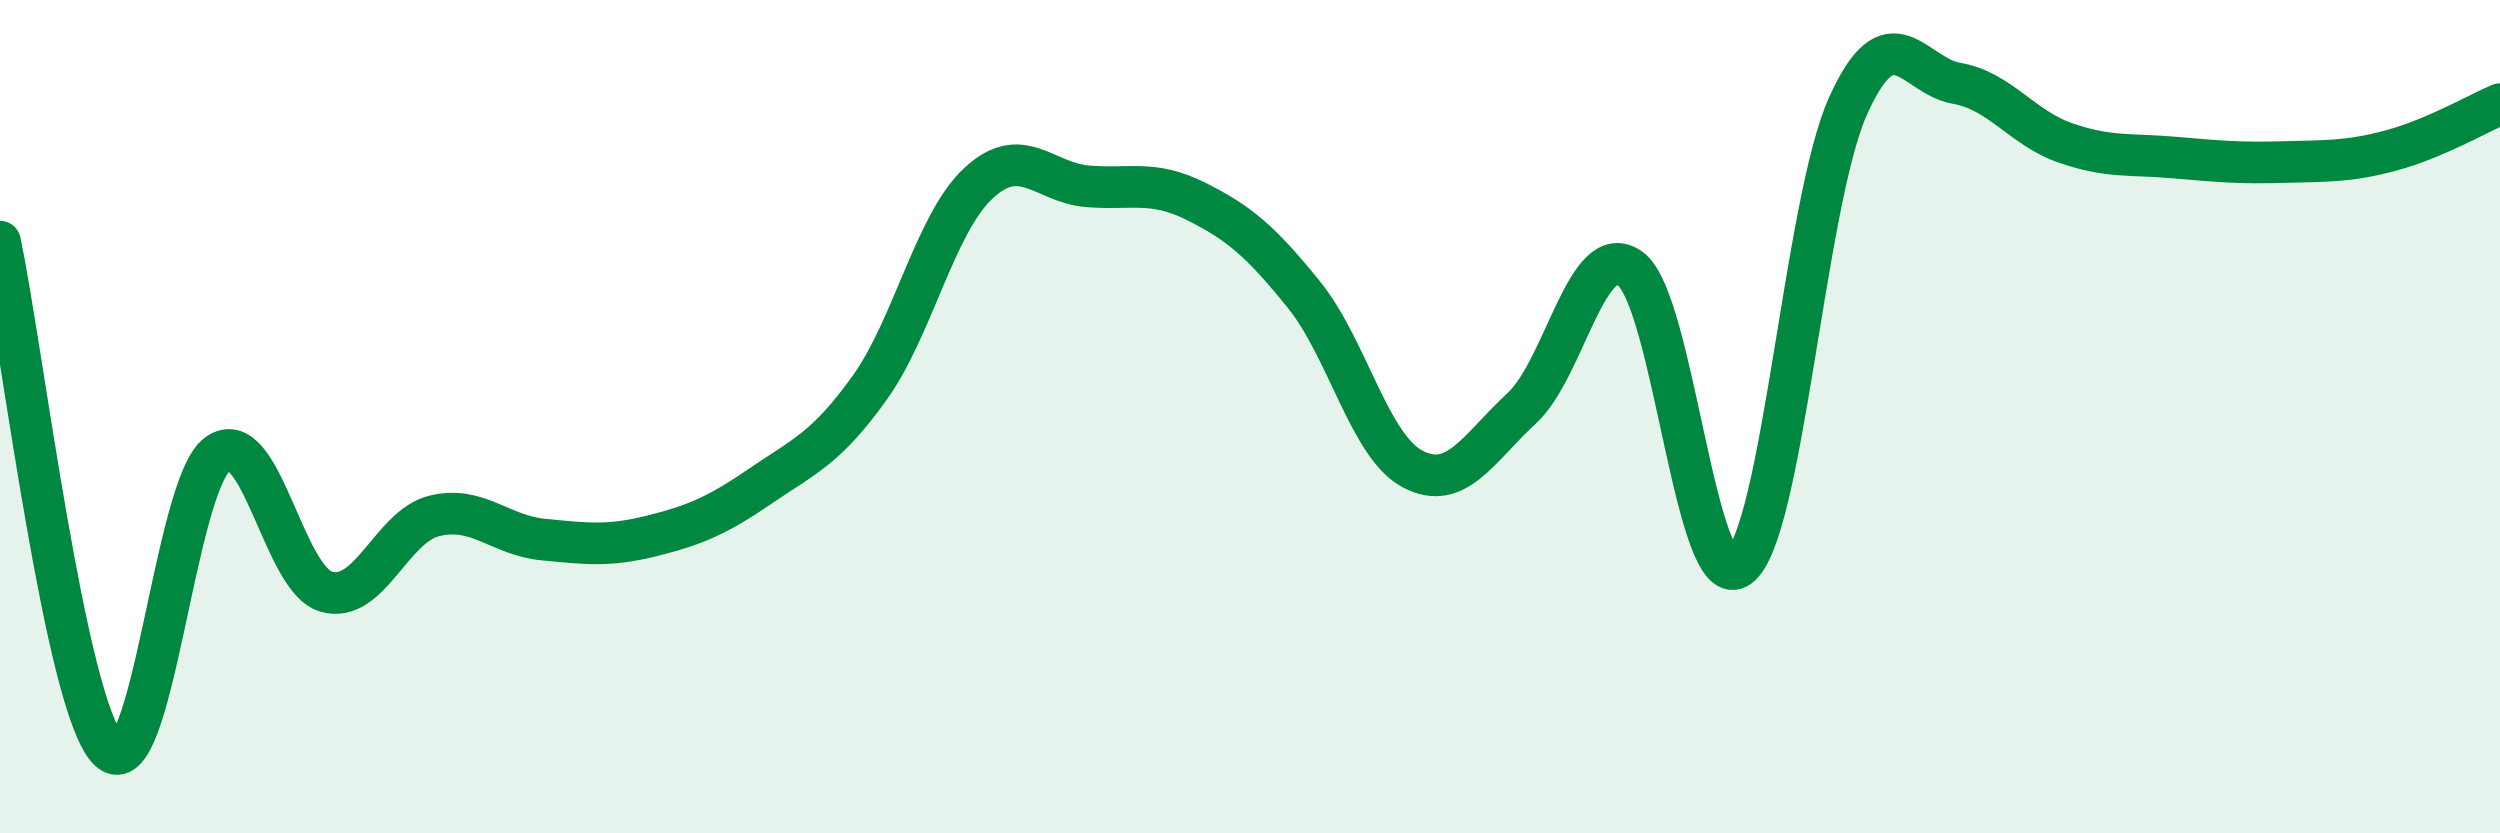
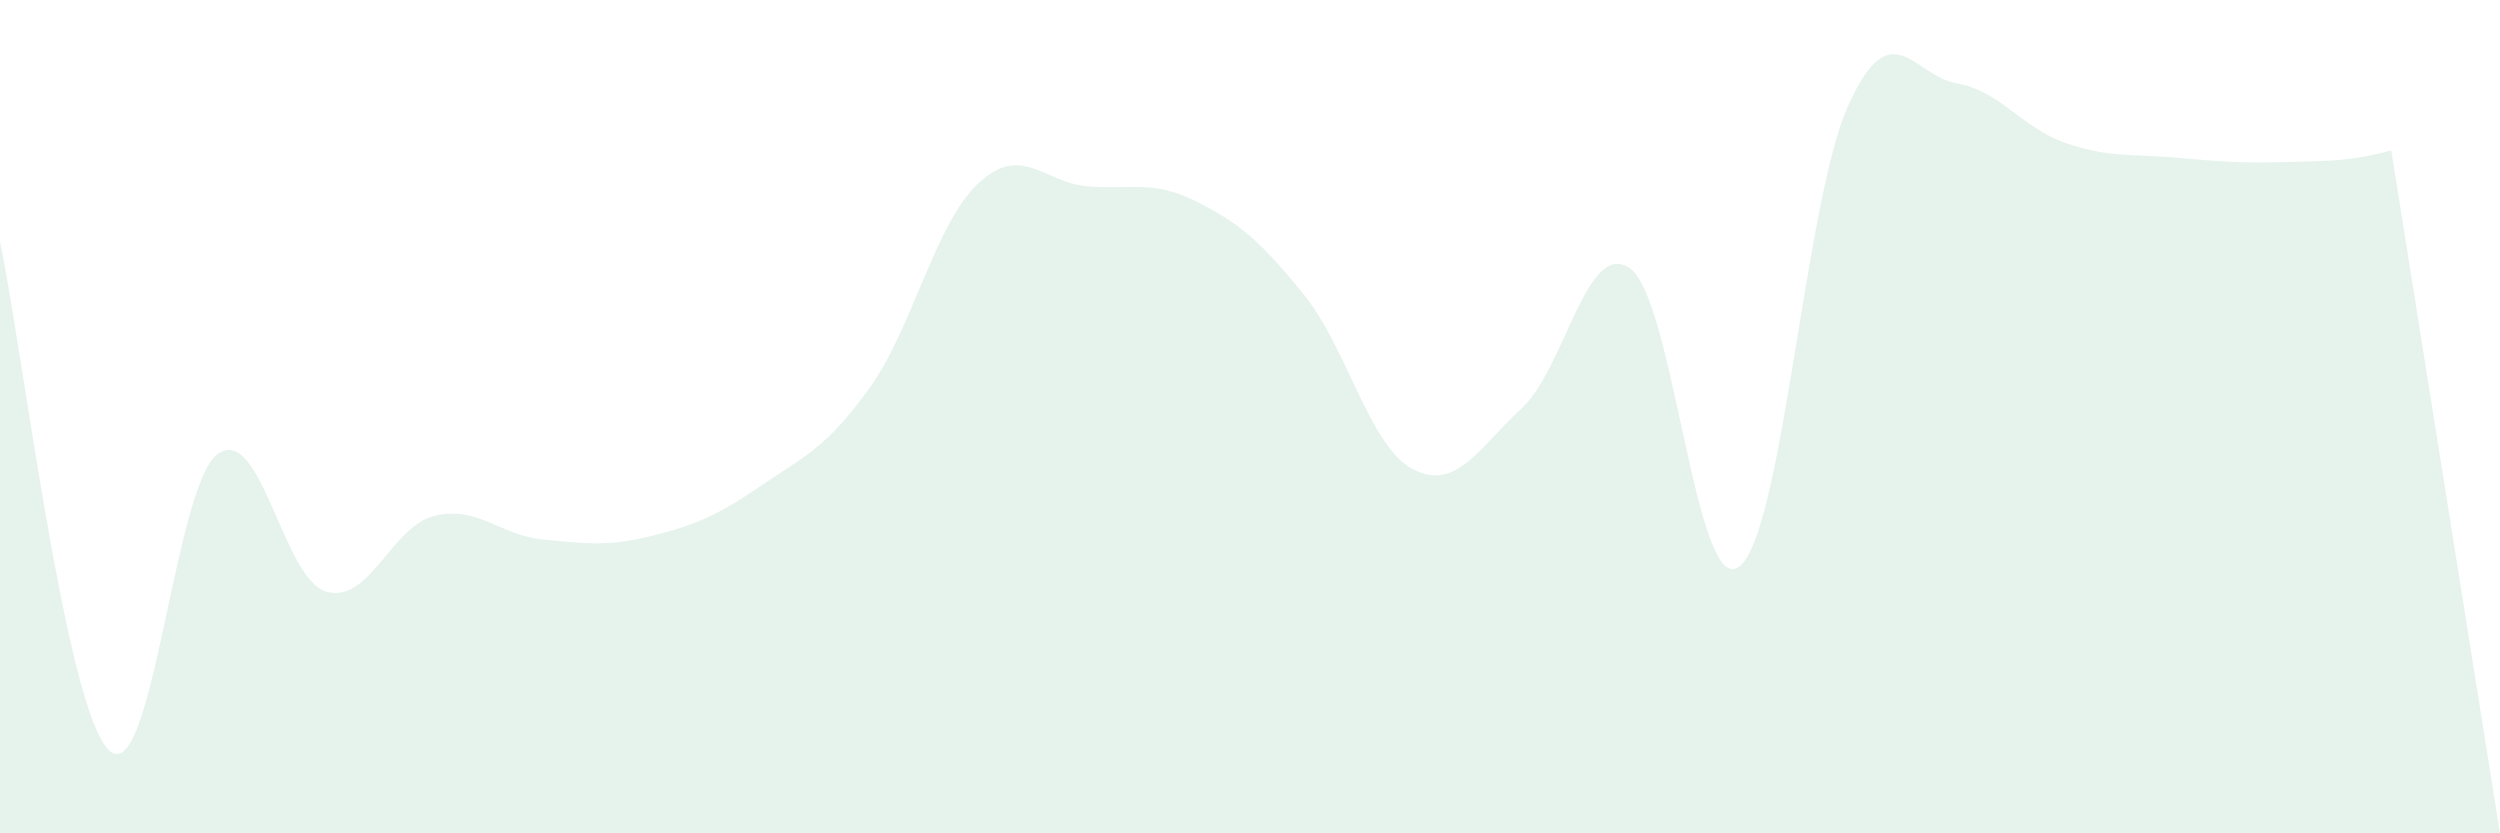
<svg xmlns="http://www.w3.org/2000/svg" width="60" height="20" viewBox="0 0 60 20">
-   <path d="M 0,5.8 C 0.52,8.24 1.57,16.98 2.61,18 C 3.65,19.02 4.18,11.66 5.22,10.9 C 6.26,10.14 6.79,13.9 7.83,14.2 C 8.87,14.5 9.39,12.63 10.43,12.38 C 11.47,12.13 12,12.85 13.04,12.95 C 14.08,13.05 14.61,13.12 15.65,12.86 C 16.69,12.6 17.22,12.37 18.26,11.66 C 19.3,10.95 19.83,10.76 20.87,9.31 C 21.91,7.86 22.44,5.37 23.48,4.4 C 24.52,3.43 25.05,4.38 26.09,4.47 C 27.13,4.56 27.66,4.31 28.7,4.83 C 29.74,5.35 30.26,5.79 31.3,7.08 C 32.34,8.37 32.87,10.72 33.91,11.26 C 34.95,11.8 35.48,10.76 36.52,9.8 C 37.56,8.84 38.09,5.69 39.13,6.45 C 40.17,7.21 40.7,14.38 41.74,13.6 C 42.78,12.82 43.31,4.87 44.35,2.55 C 45.39,0.23 45.92,1.82 46.96,2 C 48,2.18 48.53,3.07 49.57,3.43 C 50.61,3.79 51.13,3.69 52.17,3.78 C 53.21,3.87 53.74,3.92 54.78,3.89 C 55.82,3.86 56.35,3.89 57.39,3.61 C 58.43,3.33 59.48,2.72 60,2.5L60 20L0 20Z" fill="#008740" opacity="0.1" stroke-linecap="round" stroke-linejoin="round" />
-   <path d="M 0,5.8 C 0.52,8.24 1.57,16.98 2.61,18 C 3.65,19.02 4.18,11.66 5.22,10.9 C 6.26,10.14 6.79,13.9 7.83,14.2 C 8.87,14.5 9.39,12.63 10.43,12.38 C 11.47,12.13 12,12.85 13.04,12.95 C 14.08,13.05 14.61,13.12 15.65,12.86 C 16.69,12.6 17.22,12.37 18.26,11.66 C 19.3,10.95 19.83,10.76 20.87,9.31 C 21.91,7.86 22.44,5.37 23.48,4.4 C 24.52,3.43 25.05,4.38 26.09,4.47 C 27.13,4.56 27.66,4.31 28.7,4.83 C 29.74,5.35 30.26,5.79 31.3,7.08 C 32.34,8.37 32.87,10.72 33.91,11.26 C 34.95,11.8 35.48,10.76 36.52,9.8 C 37.56,8.84 38.09,5.69 39.13,6.45 C 40.17,7.21 40.7,14.38 41.74,13.6 C 42.78,12.82 43.31,4.87 44.35,2.55 C 45.39,0.23 45.92,1.82 46.96,2 C 48,2.18 48.53,3.07 49.57,3.43 C 50.61,3.79 51.13,3.69 52.17,3.78 C 53.21,3.87 53.74,3.92 54.78,3.89 C 55.82,3.86 56.35,3.89 57.39,3.61 C 58.43,3.33 59.48,2.72 60,2.5" stroke="#008740" stroke-width="1" fill="none" stroke-linecap="round" stroke-linejoin="round" />
+   <path d="M 0,5.8 C 0.52,8.24 1.57,16.98 2.61,18 C 3.65,19.02 4.18,11.66 5.22,10.9 C 6.26,10.14 6.79,13.9 7.83,14.2 C 8.87,14.5 9.39,12.63 10.43,12.38 C 11.47,12.13 12,12.85 13.04,12.95 C 14.08,13.05 14.61,13.12 15.65,12.86 C 16.69,12.6 17.22,12.37 18.26,11.66 C 19.3,10.95 19.83,10.76 20.87,9.31 C 21.91,7.86 22.44,5.37 23.48,4.4 C 24.52,3.43 25.05,4.38 26.09,4.47 C 27.13,4.56 27.66,4.31 28.7,4.83 C 29.74,5.35 30.26,5.79 31.3,7.08 C 32.34,8.37 32.87,10.72 33.91,11.26 C 34.95,11.8 35.48,10.76 36.52,9.8 C 37.56,8.84 38.09,5.69 39.13,6.45 C 40.17,7.21 40.7,14.38 41.74,13.6 C 42.78,12.82 43.31,4.87 44.35,2.55 C 45.39,0.23 45.92,1.82 46.96,2 C 48,2.18 48.53,3.07 49.57,3.43 C 50.61,3.79 51.13,3.69 52.17,3.78 C 53.21,3.87 53.74,3.92 54.78,3.89 C 55.82,3.86 56.35,3.89 57.39,3.61 L60 20L0 20Z" fill="#008740" opacity="0.1" stroke-linecap="round" stroke-linejoin="round" />
</svg>